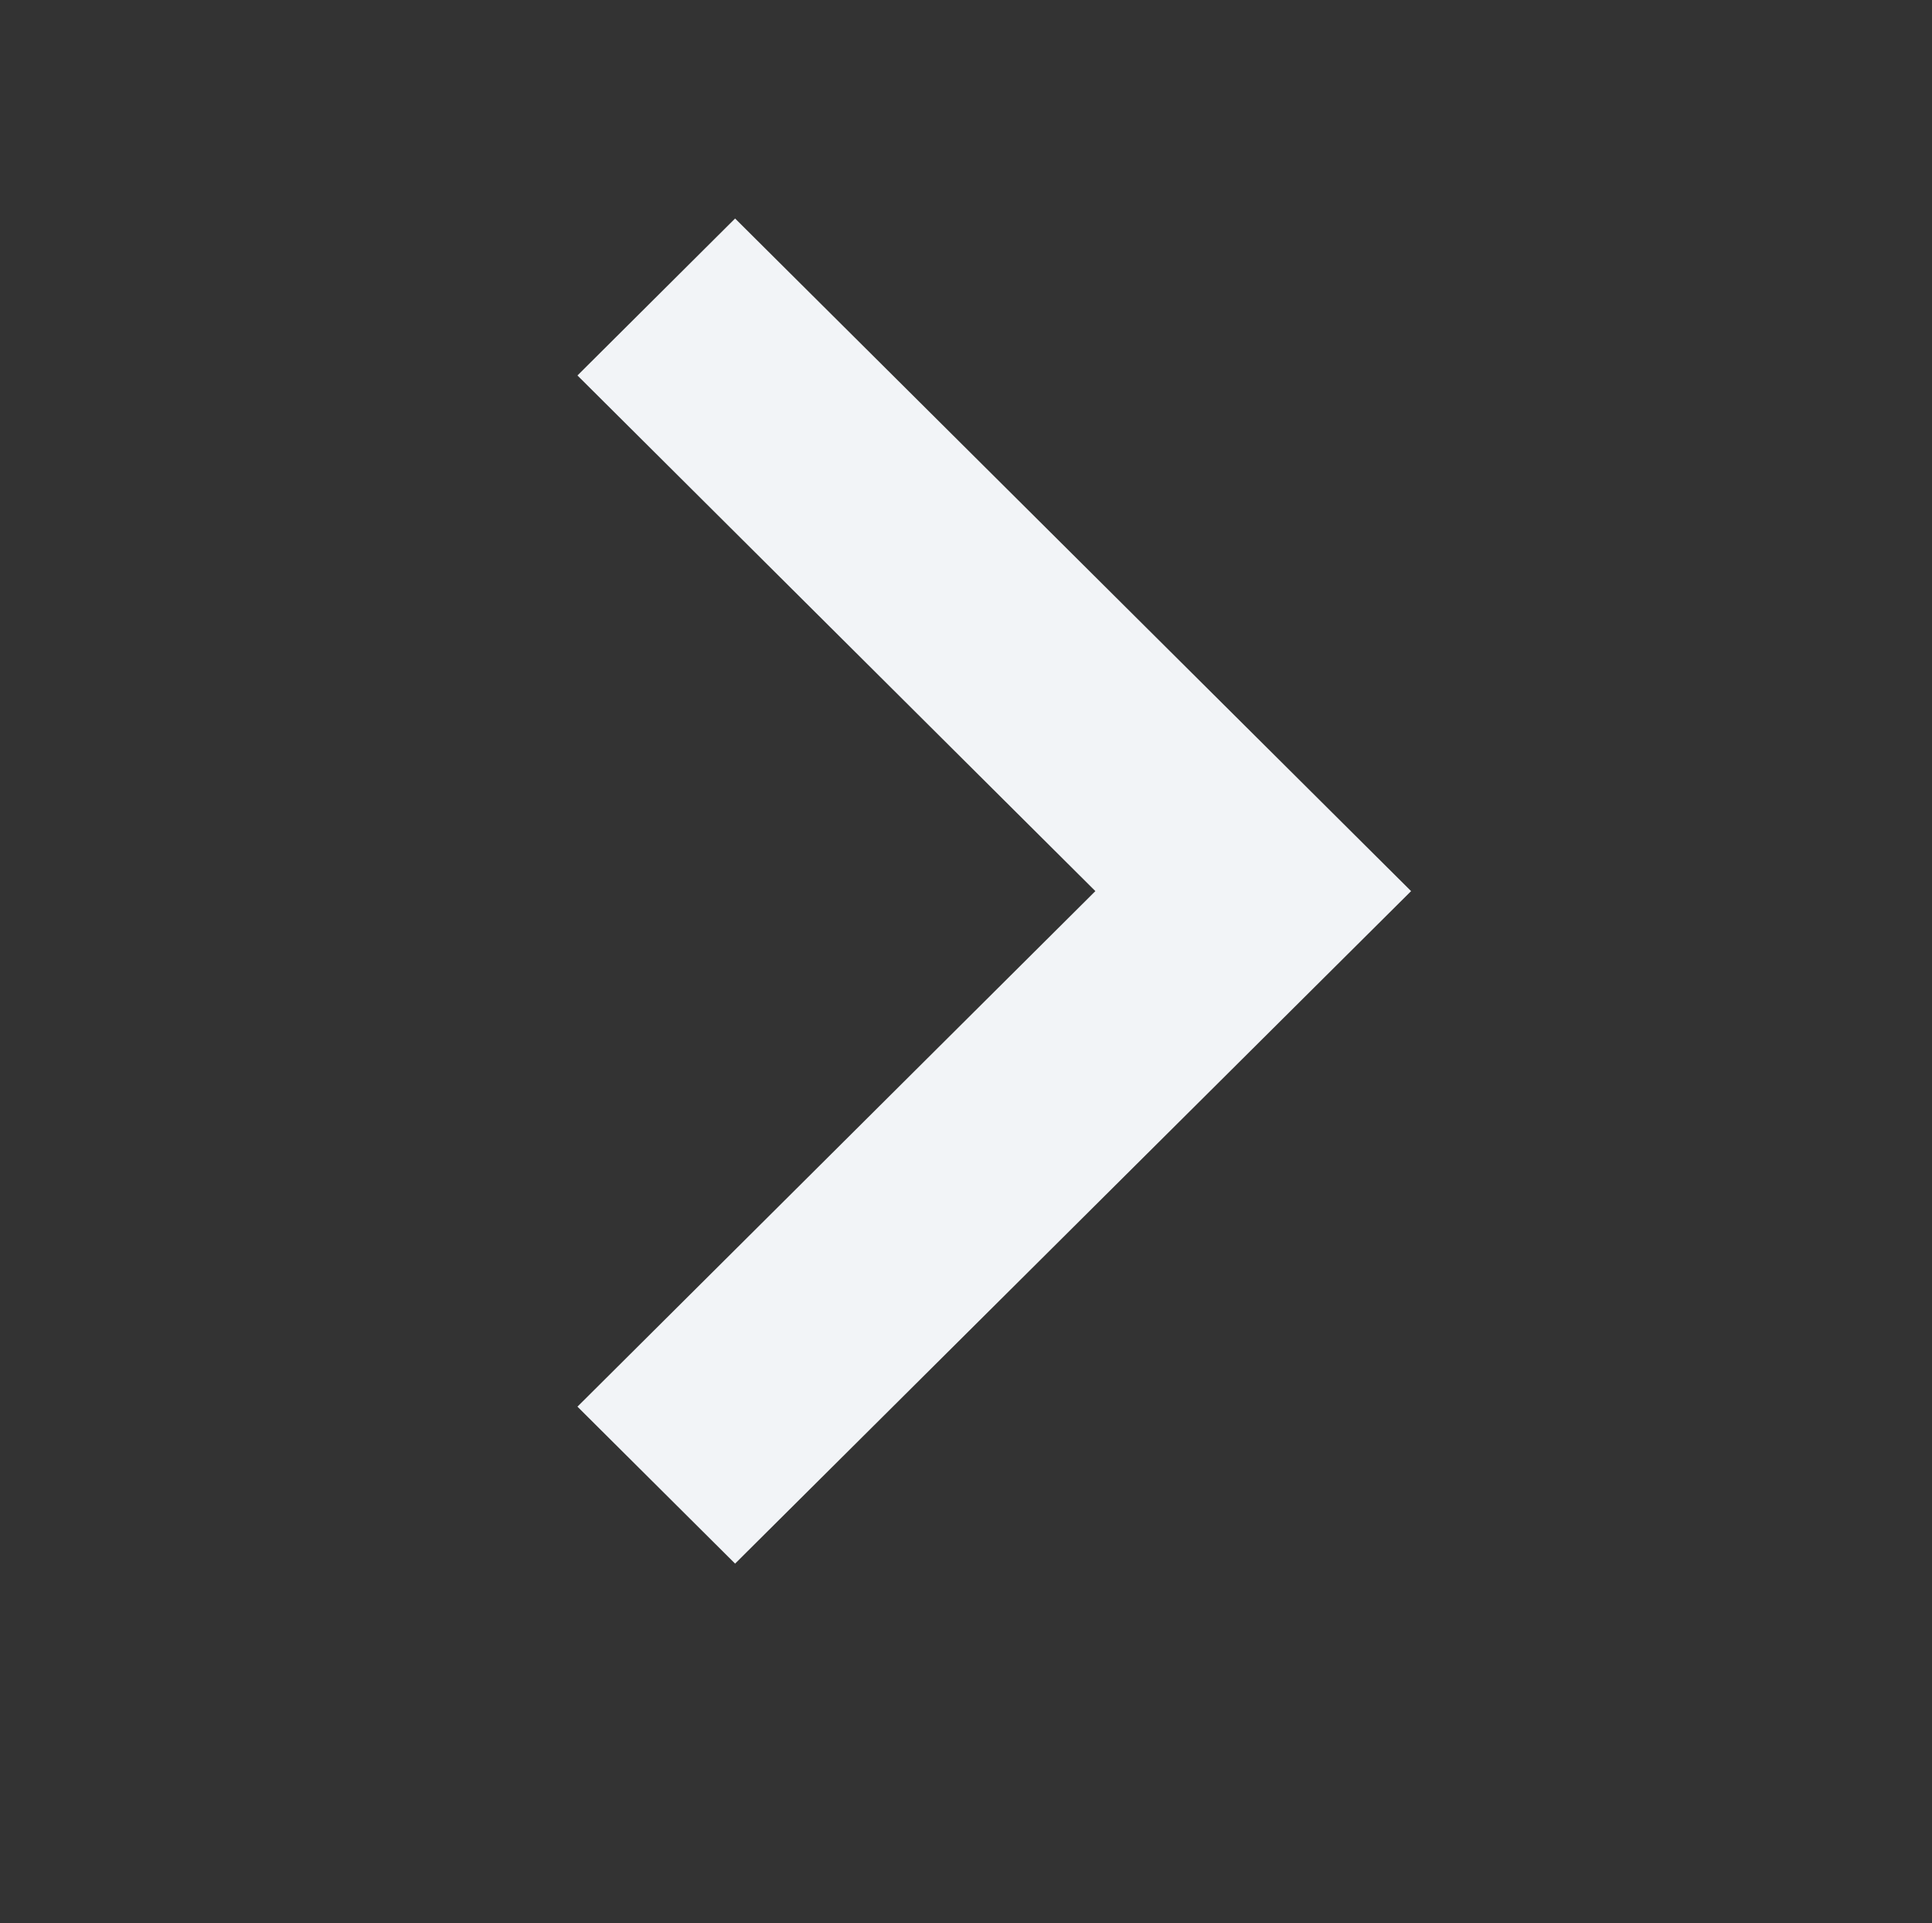
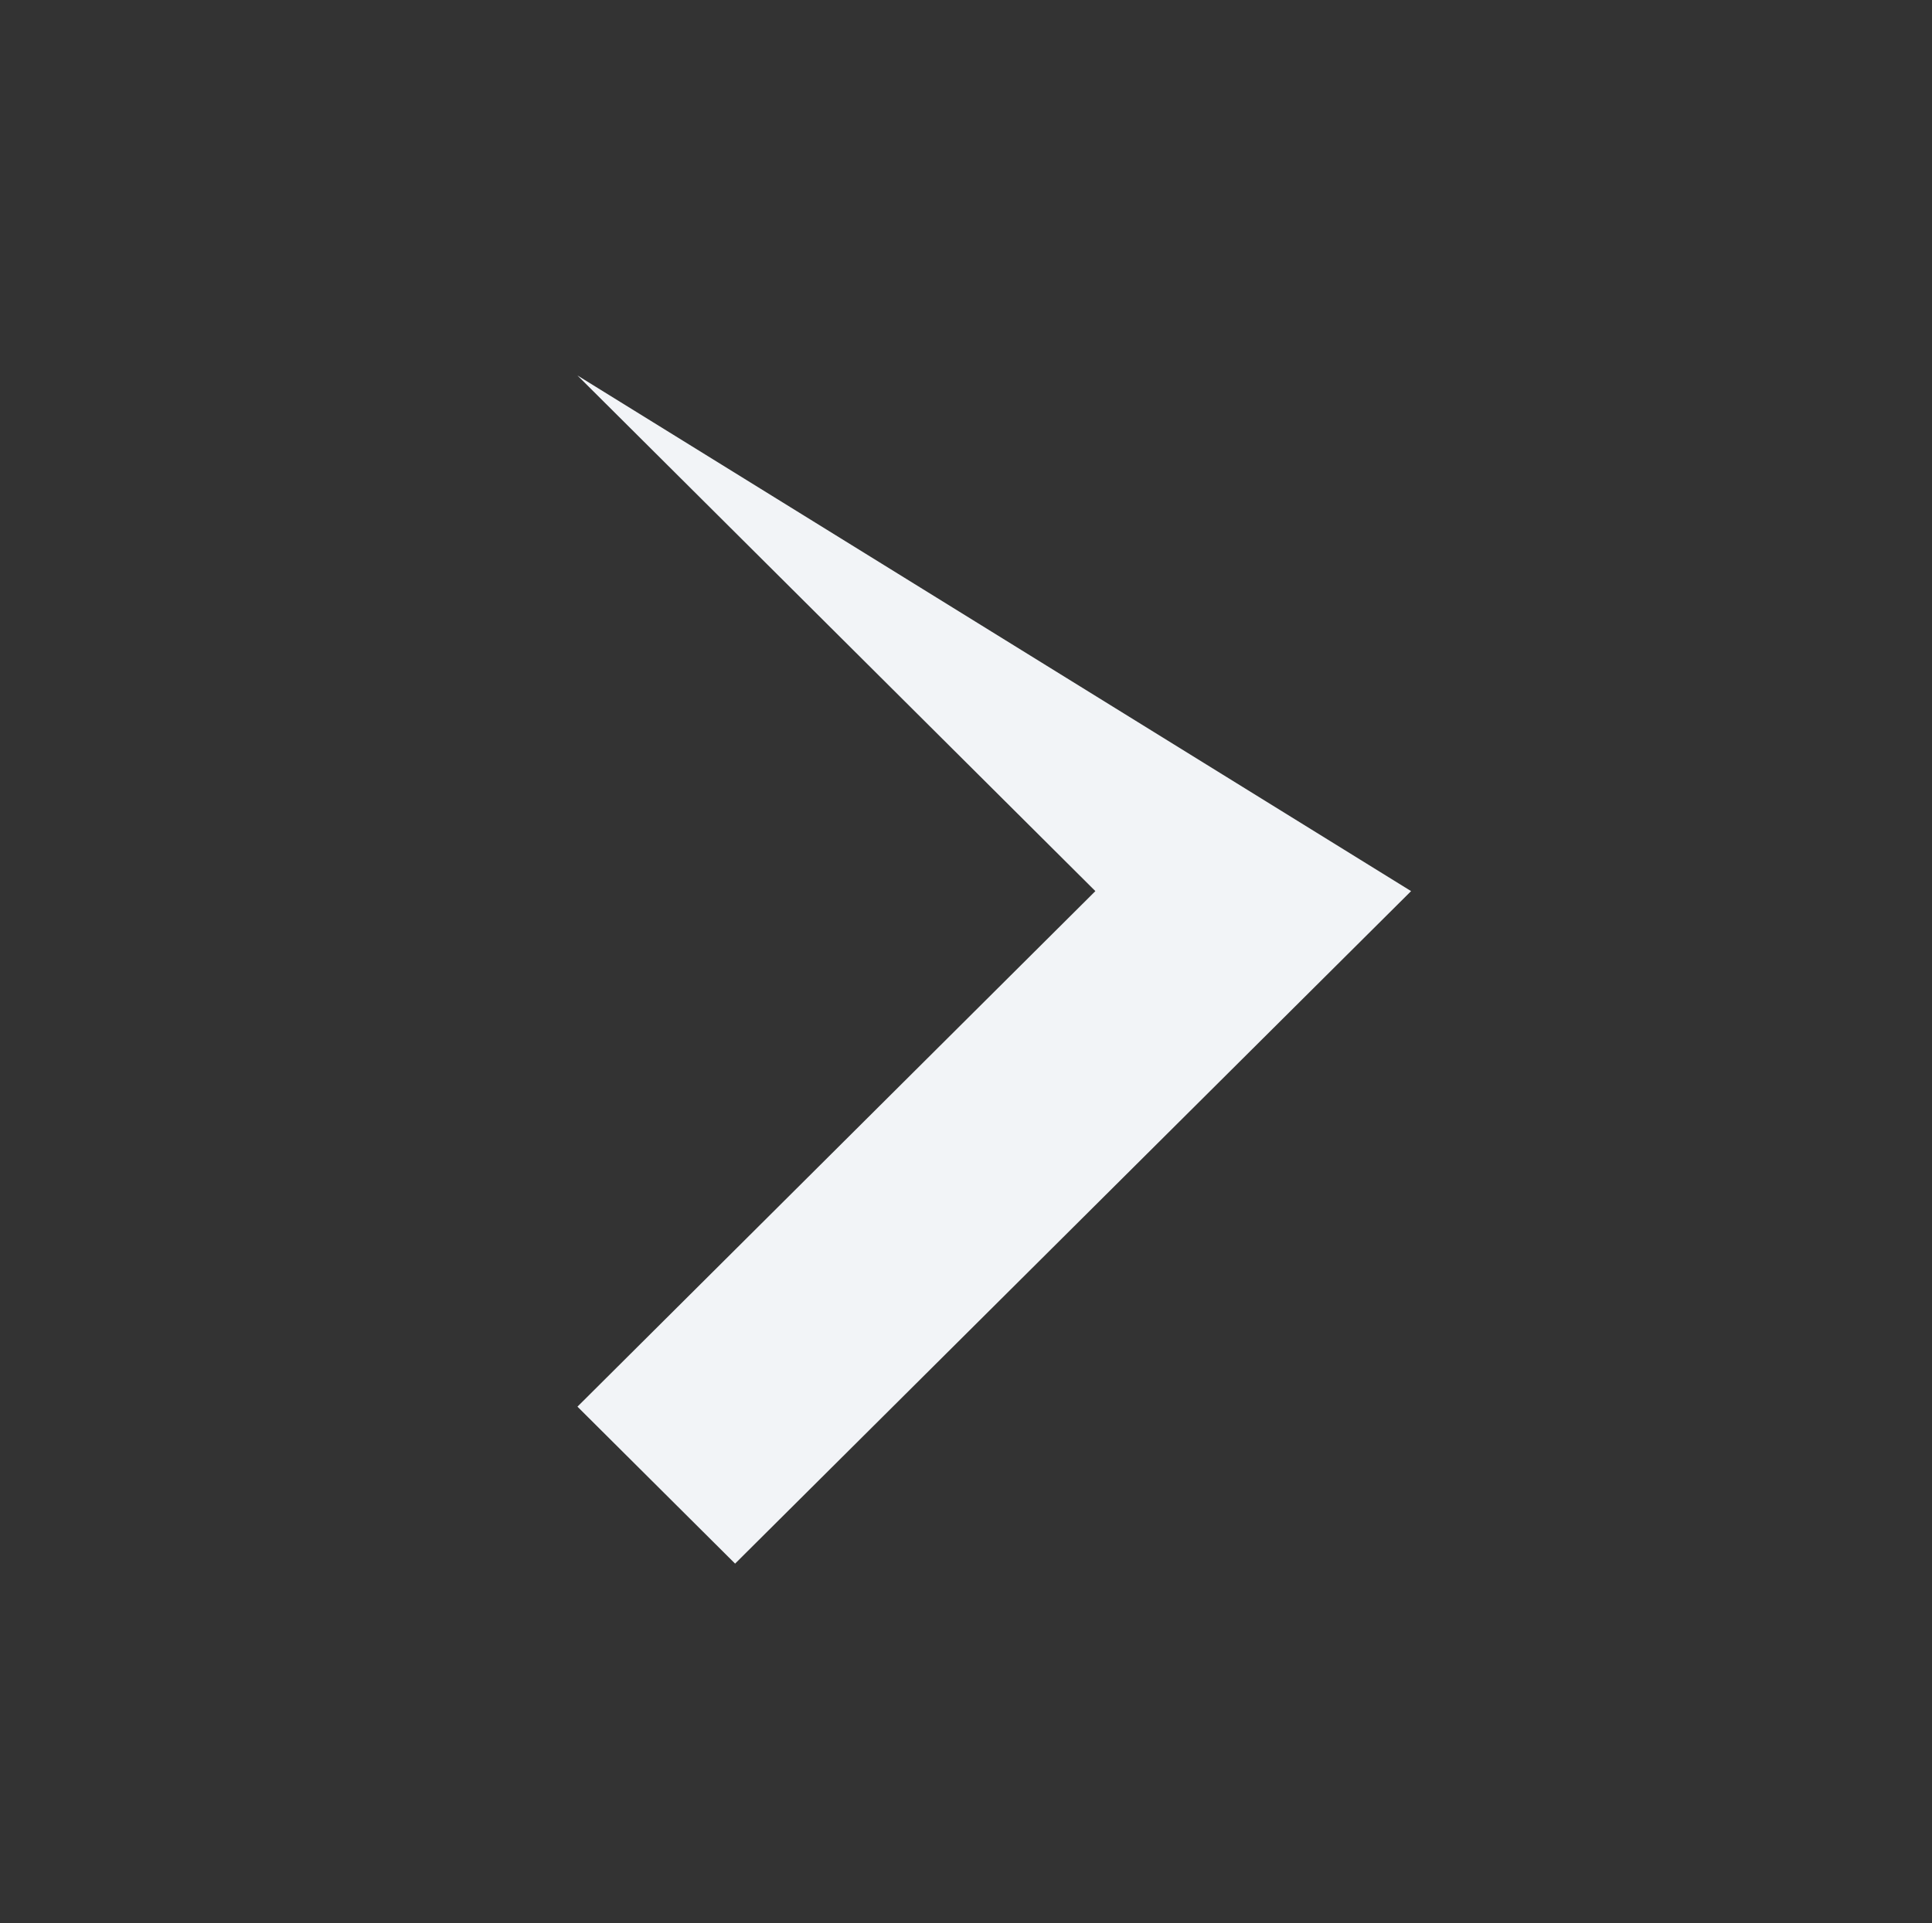
<svg xmlns="http://www.w3.org/2000/svg" width="18.077" height="18" viewBox="0 0 18.077 18">
  <rect x="0" y="0" width="18.077" height="18" fill="#333333" stroke="none" />
  <g transform="translate(0 18) rotate(-90)">
-     <path d="M11.12,0l1.469,1.475L6.294,7.8,0,1.475,1.469,0,6.294,4.846Z" transform="translate(3.366 5.403)" fill="#f2f4f7" />
-     <rect width="18" height="18.077" transform="translate(0 0)" fill="none" />
+     <path d="M11.12,0L6.294,7.8,0,1.475,1.469,0,6.294,4.846Z" transform="translate(3.366 5.403)" fill="#f2f4f7" />
  </g>
</svg>